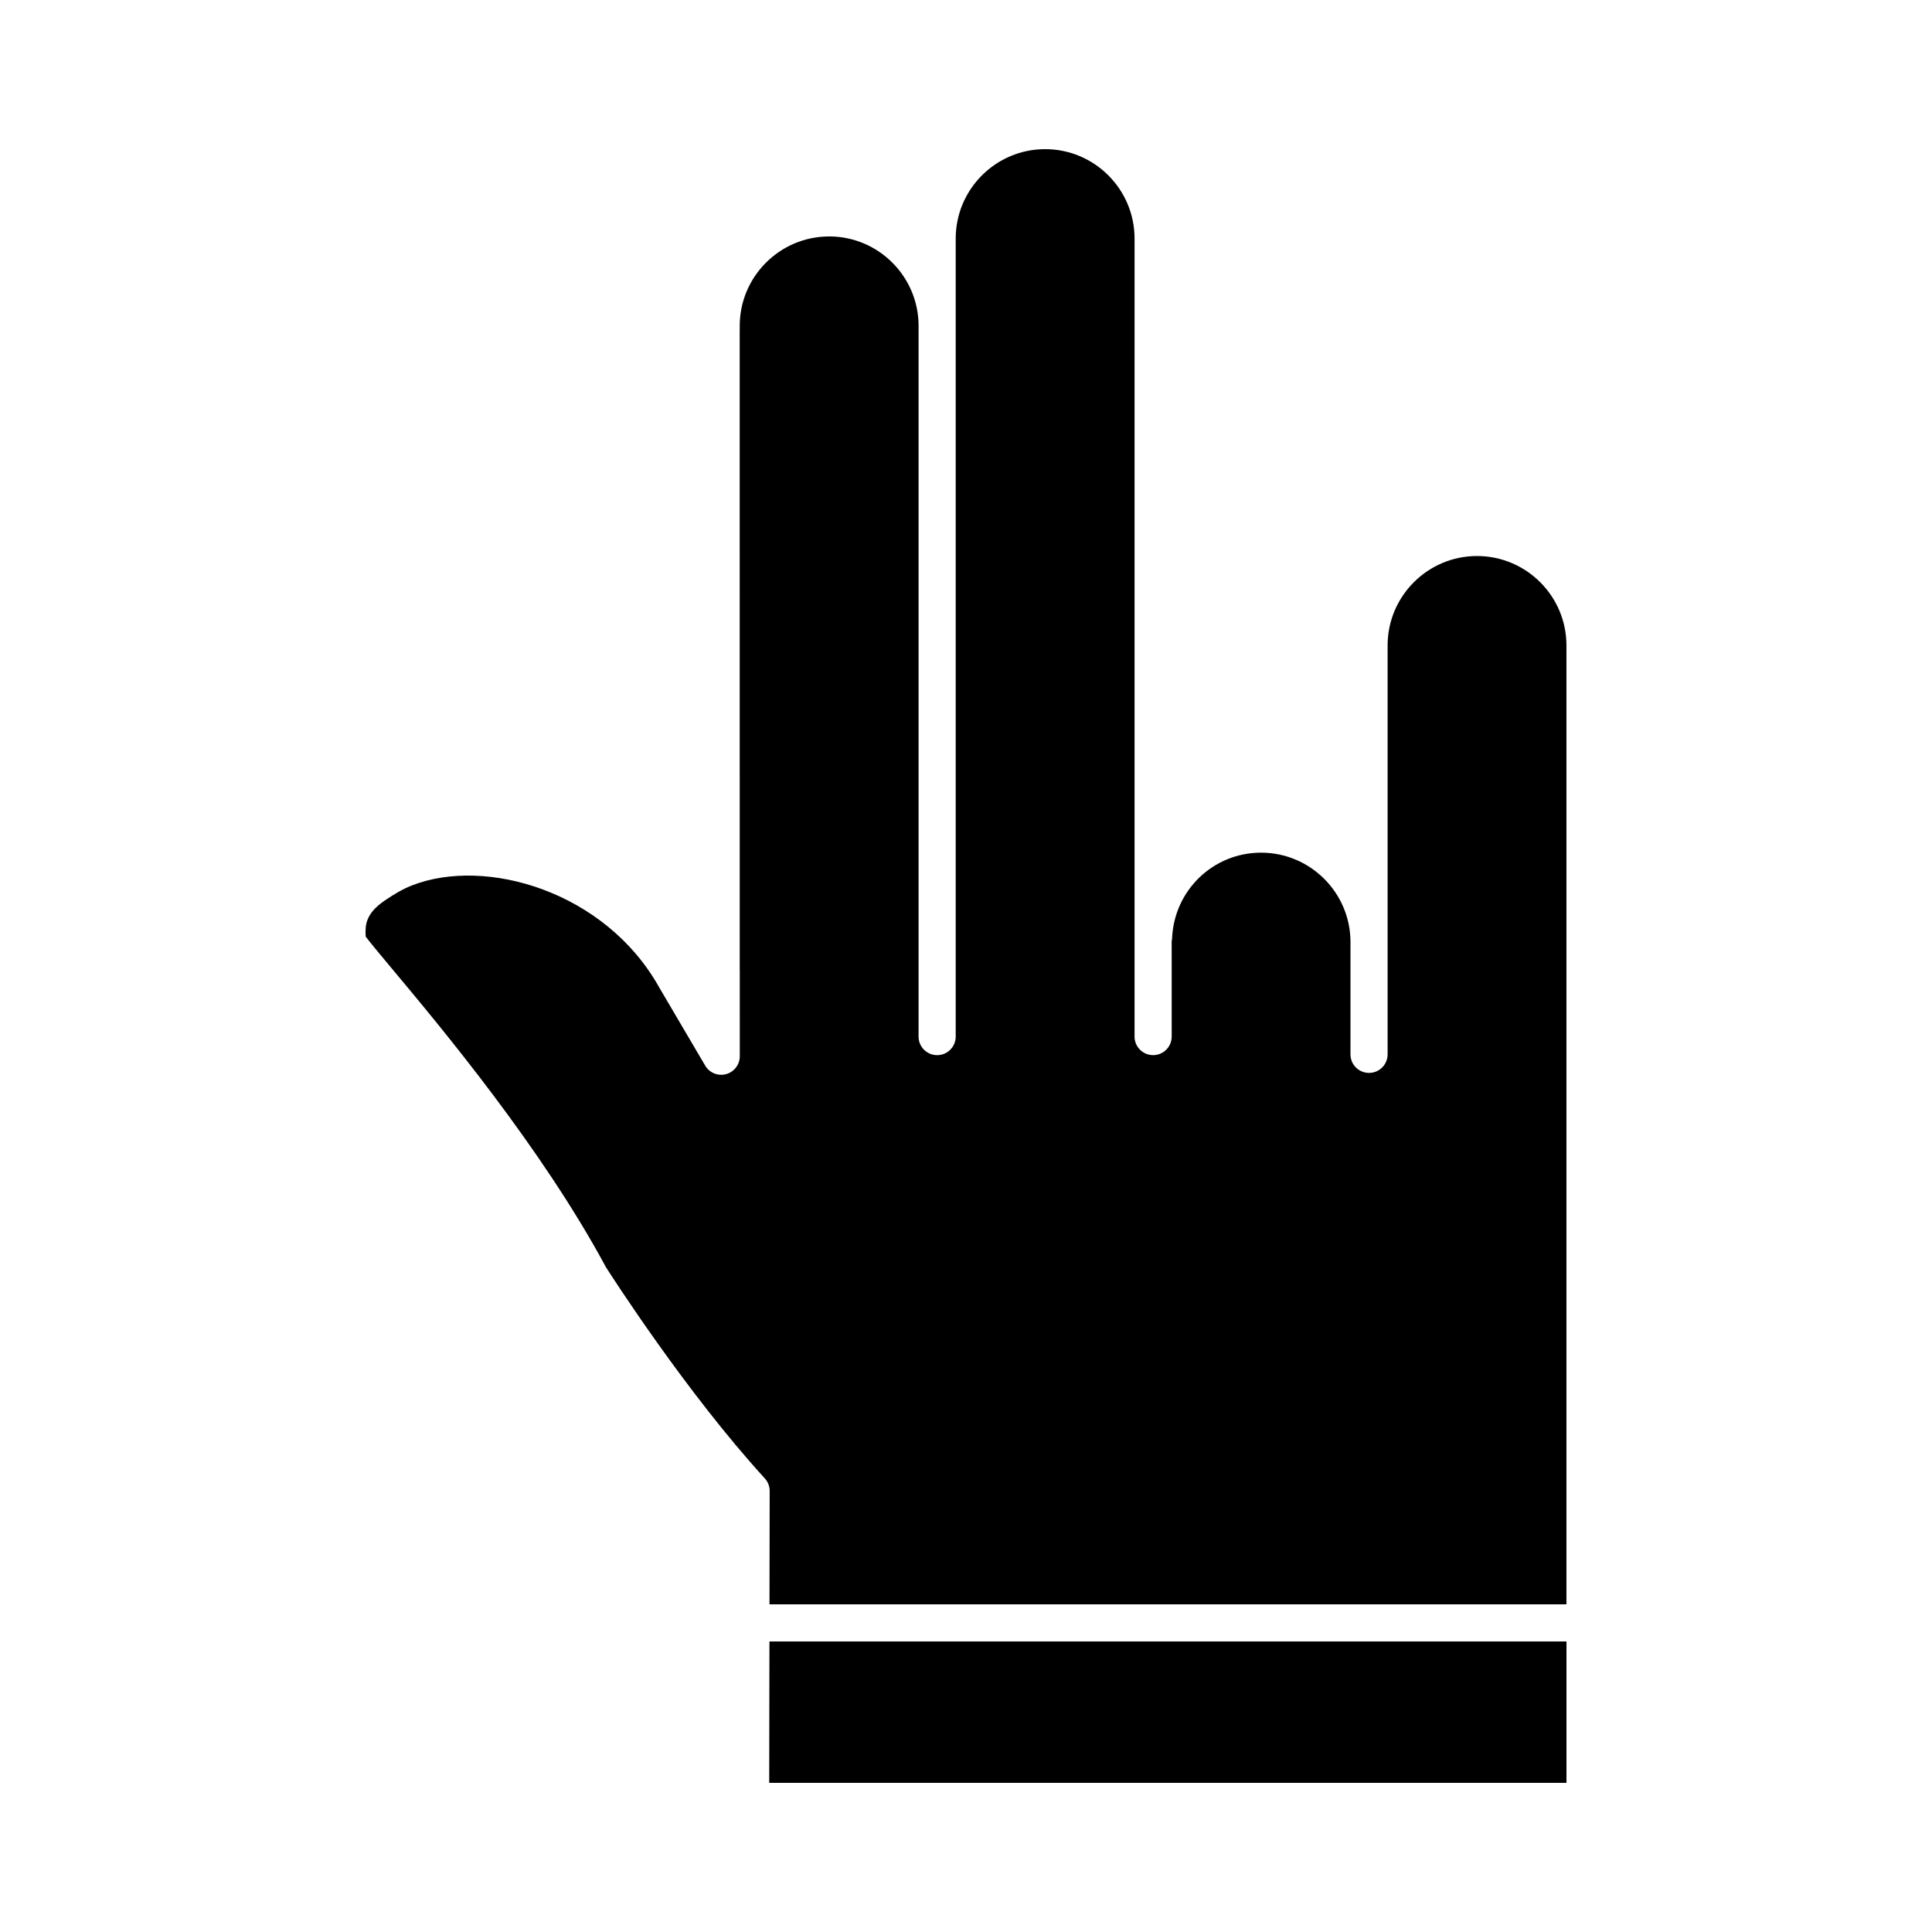
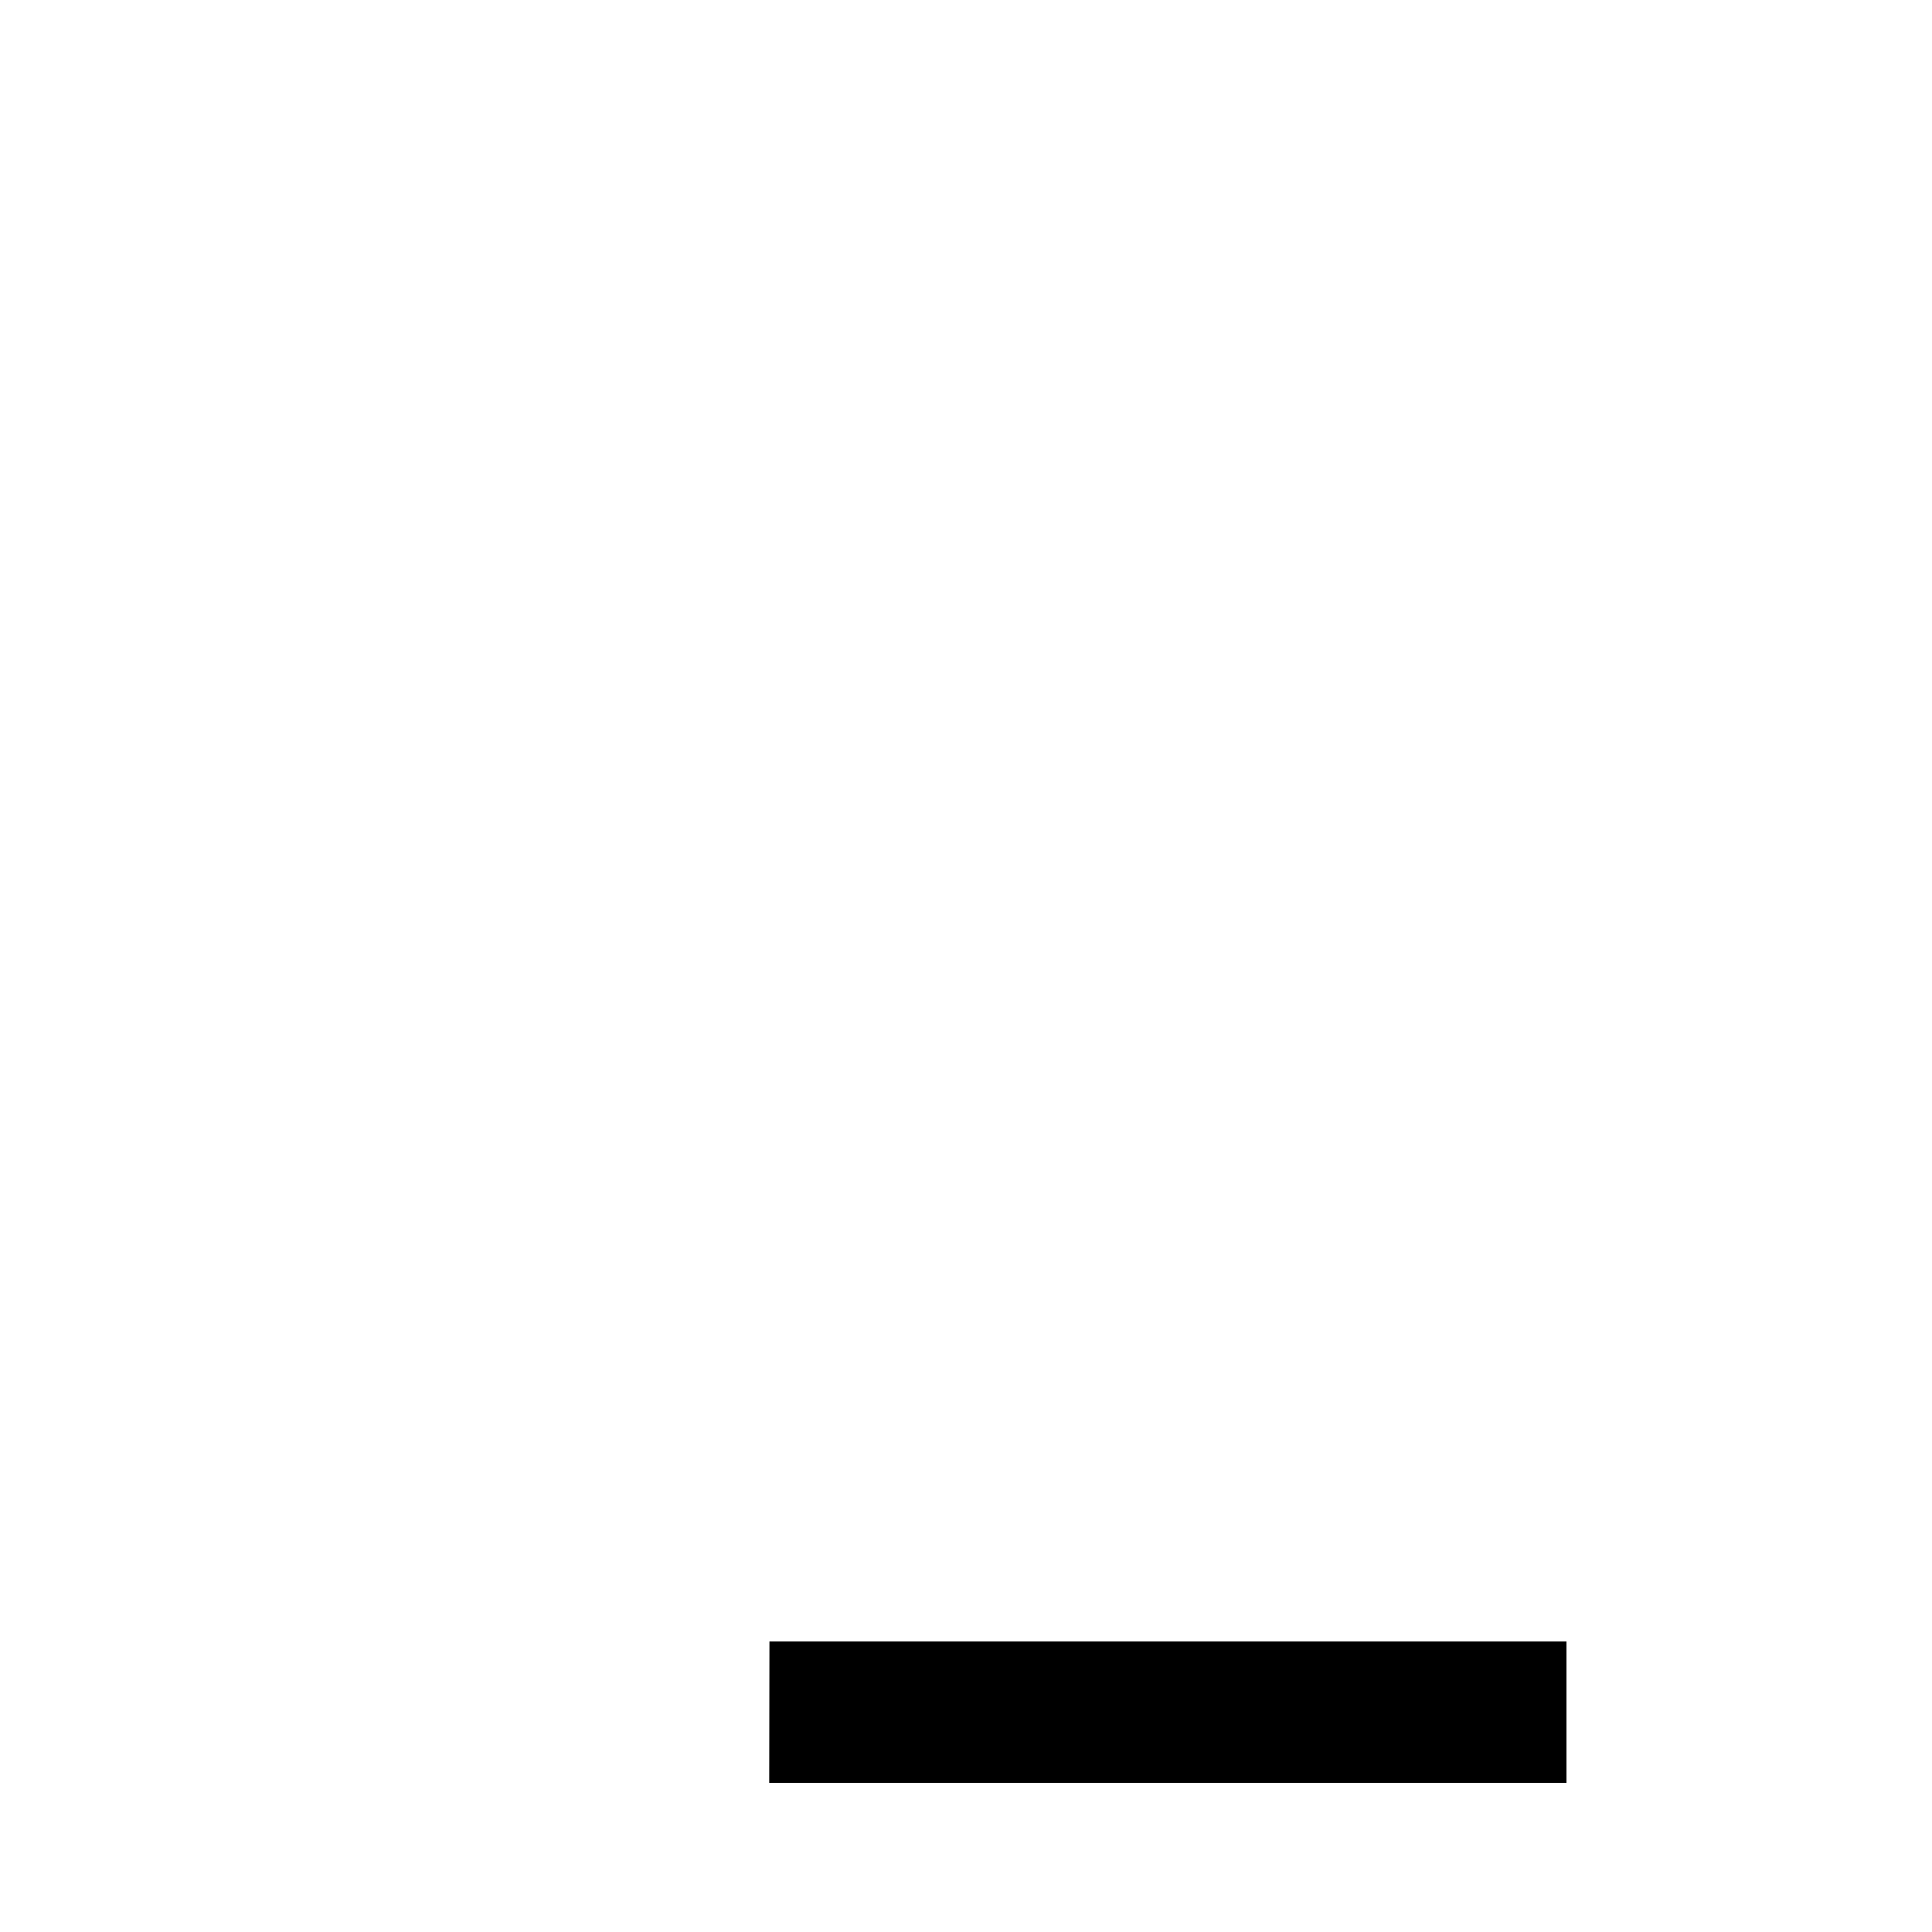
<svg xmlns="http://www.w3.org/2000/svg" fill="#000000" width="800px" height="800px" version="1.1" viewBox="144 144 512 512">
  <g>
-     <path d="m535.43 291.35c-13.066 0-23.699 10.633-23.699 23.699v108.36c0 2.719-2.203 4.922-4.922 4.922s-4.922-2.203-4.922-4.922l0.004-4.711v-25.035c0-13.066-10.633-23.699-23.699-23.699-12.664 0-23.02 9.957-23.578 22.668-0.012 0.273-0.055 0.535-0.109 0.797l0.004 25.27c0 2.719-2.203 4.922-4.922 4.922s-4.922-2.203-4.922-4.922v-55.867l0.004-155.61c0-13.066-10.633-23.695-23.699-23.695s-23.699 10.633-23.699 23.699v211.48c0 2.719-2.203 4.922-4.922 4.922s-4.922-2.203-4.922-4.922l0.004-188.35c0-13.008-10.539-23.605-23.527-23.699-0.082 0.004-0.164 0.008-0.246 0.008-13.02 0.035-23.625 10.66-23.625 23.691v0.941c0 0.078-0.004 0.156-0.008 0.238l0.008 169.43c0.008 0.105 0.012 0.211 0.012 0.316l0.004 22.629c0 2.219-1.484 4.164-3.629 4.746-2.141 0.586-4.41-0.34-5.535-2.254l-12.188-20.719c-0.02-0.027-0.035-0.059-0.051-0.09-14.234-25.387-45.922-34.582-65.457-26.953-2.211 0.863-4.461 2.113-7.297 4.059-5.18 3.551-5.078 6.672-5 9.184 0.004 0.109 0.008 0.215 0.012 0.32 1.207 1.609 4.074 5.043 7.082 8.641 12.859 15.379 39.594 47.355 56.613 79.008 1.512 2.371 21.371 33.285 42.082 55.938 0.832 0.91 1.289 2.098 1.289 3.328l-0.047 30.043h211.2v-254.11c0.004-13.066-10.629-23.699-23.695-23.699z" />
    <path d="m347.85 616.48h211.28v-37.477h-211.22z" />
  </g>
</svg>